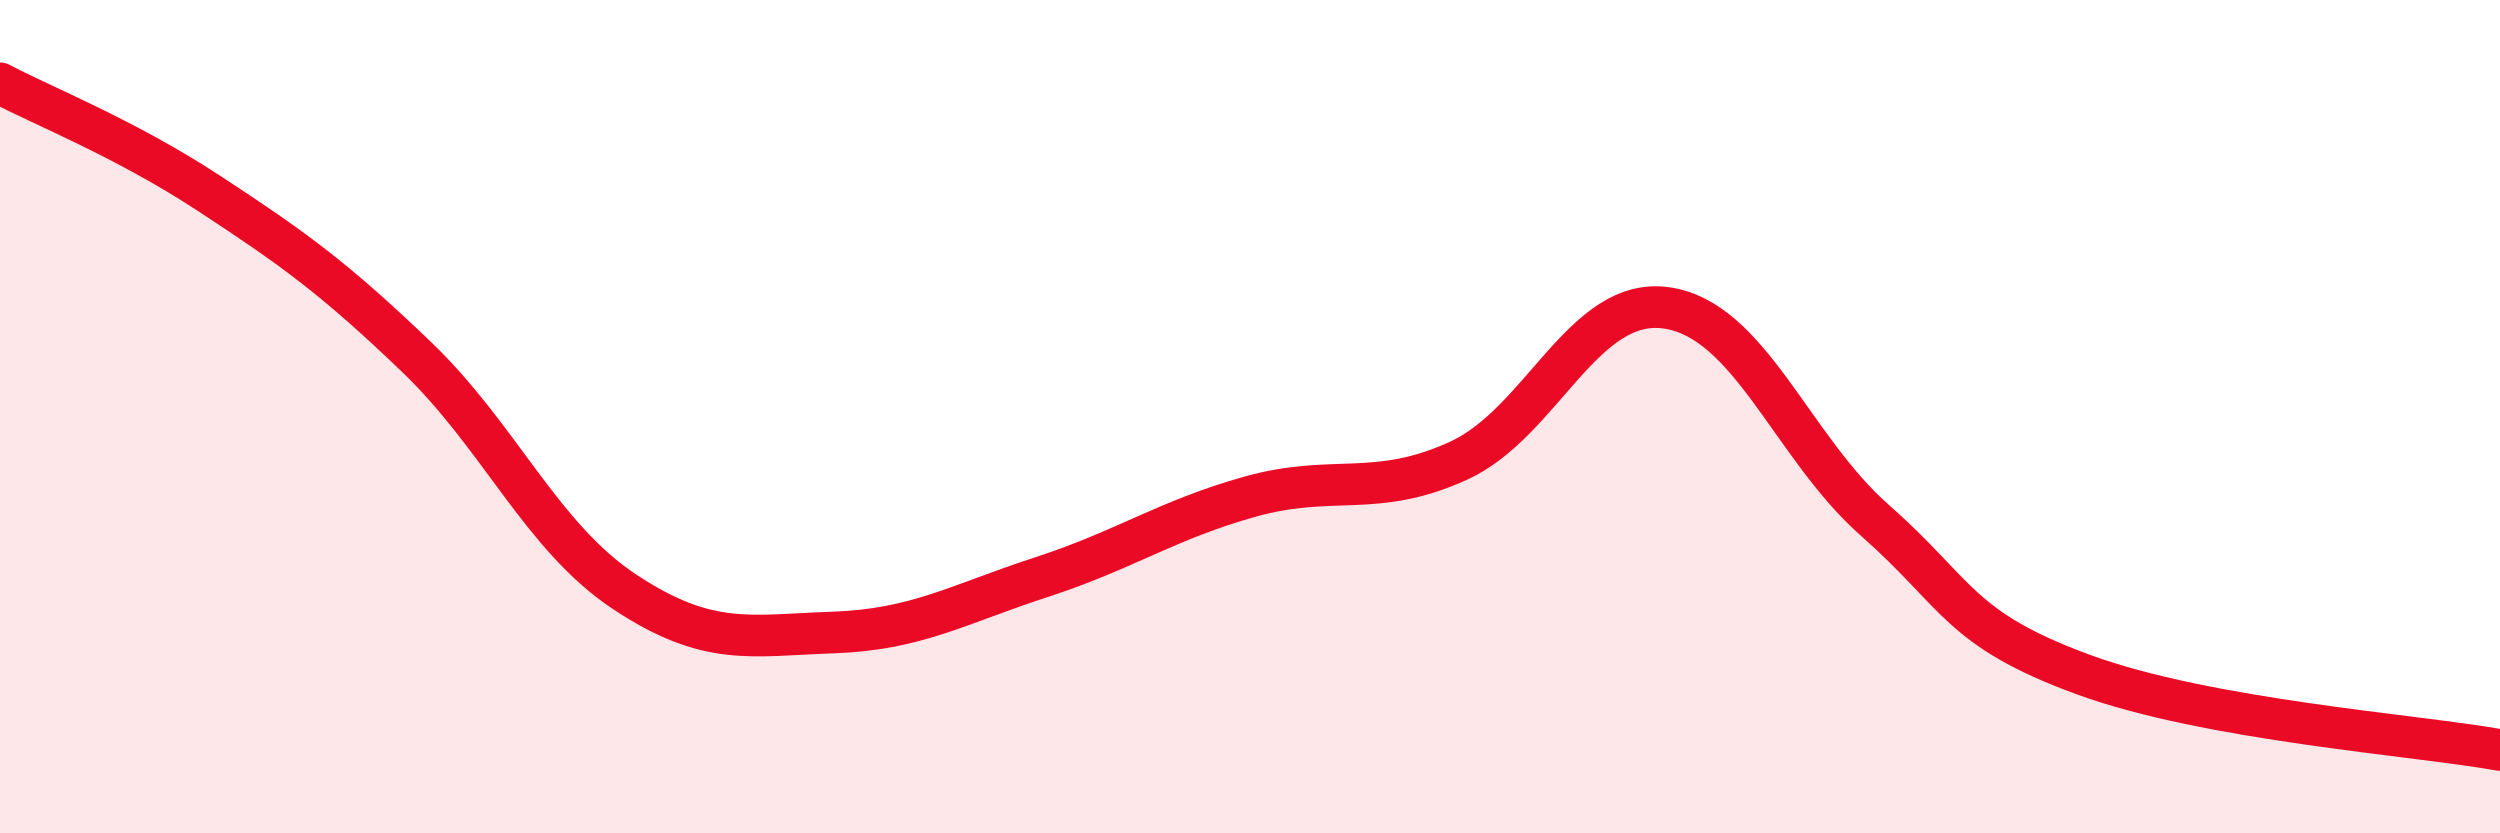
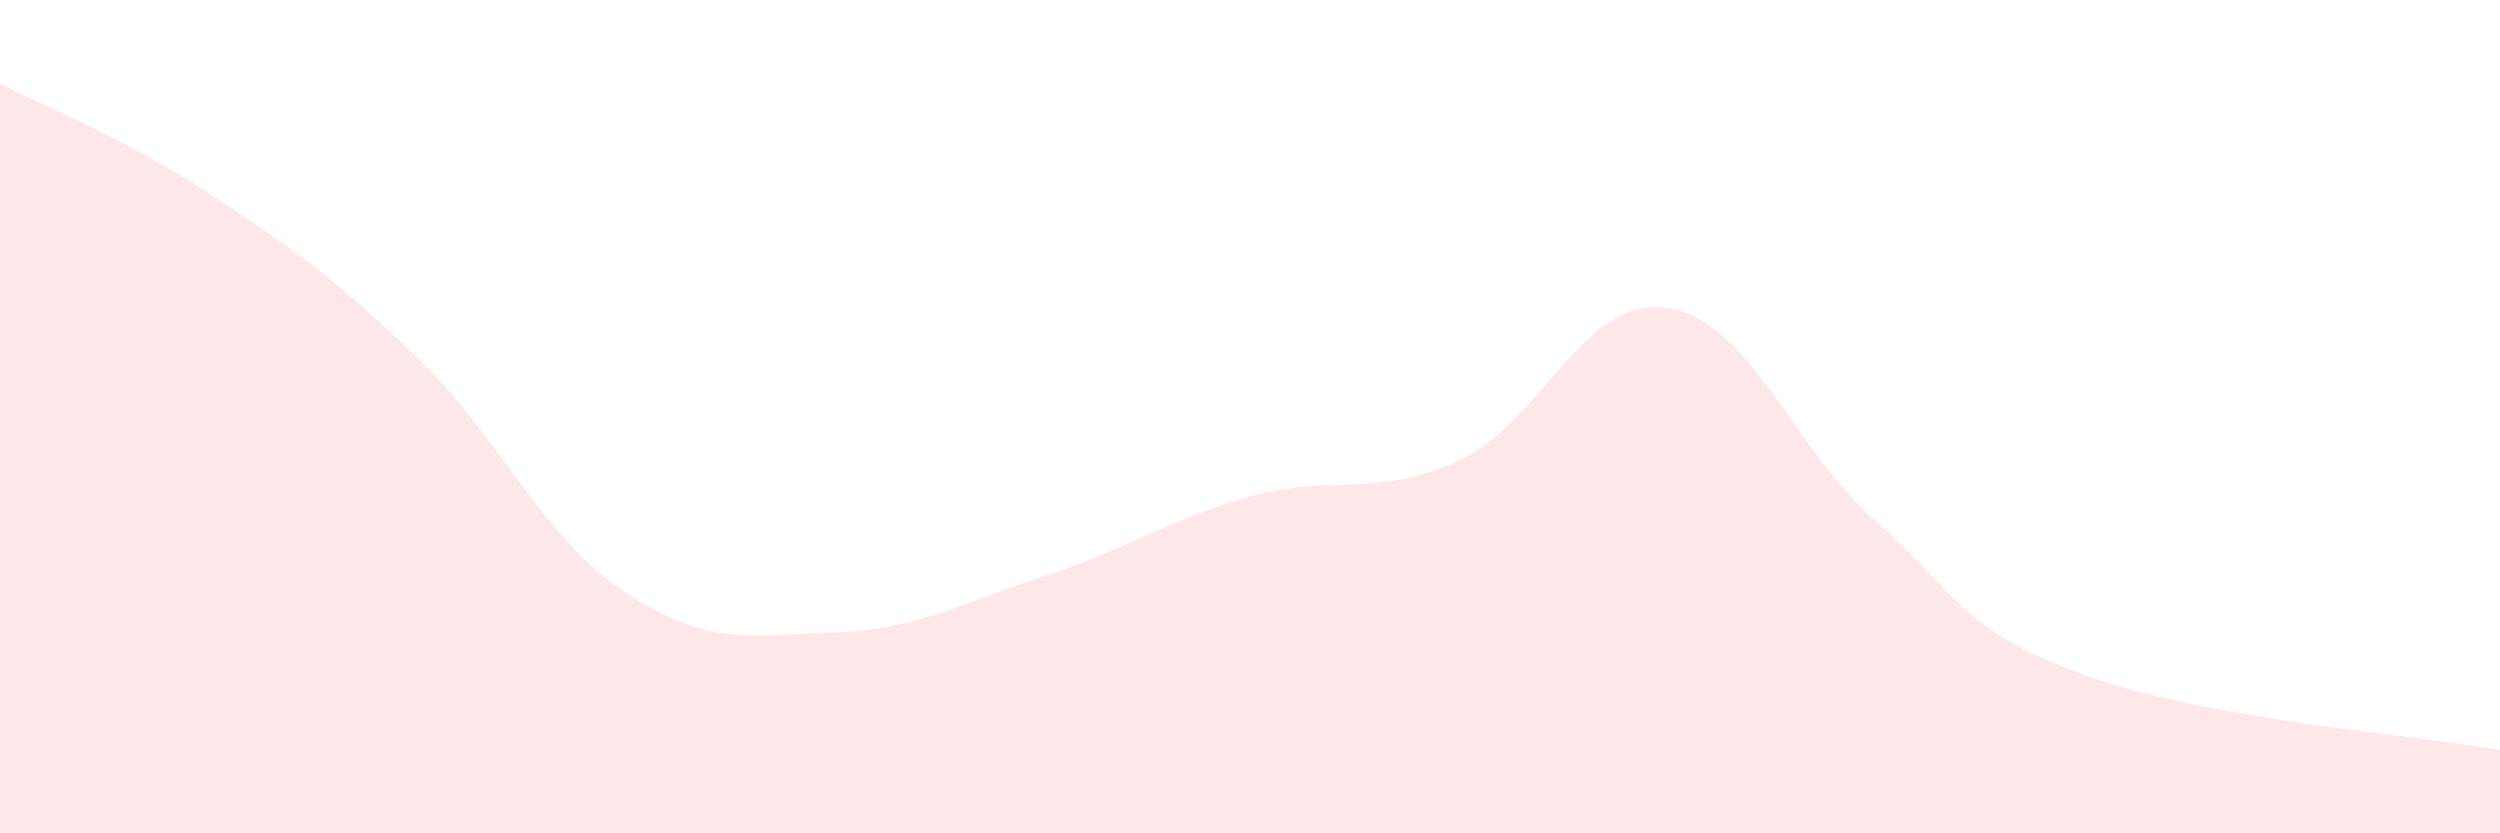
<svg xmlns="http://www.w3.org/2000/svg" width="60" height="20" viewBox="0 0 60 20">
  <path d="M 0,2 C 1,2.53 3,3.32 5,4.63 C 7,5.94 8,6.65 10,8.57 C 12,10.49 13,12.89 15,14.21 C 17,15.53 18,15.25 20,15.18 C 22,15.11 23,14.5 25,13.85 C 27,13.2 28,12.48 30,11.92 C 32,11.36 33,11.97 35,11.06 C 37,10.15 38,7.1 40,7.39 C 42,7.68 43,10.73 45,12.49 C 47,14.25 47,15.09 50,16.19 C 53,17.29 58,17.64 60,18L60 20L0 20Z" fill="#EB0A25" opacity="0.1" stroke-linecap="round" stroke-linejoin="round" />
-   <path d="M 0,2 C 1,2.53 3,3.32 5,4.63 C 7,5.94 8,6.65 10,8.57 C 12,10.49 13,12.89 15,14.21 C 17,15.53 18,15.25 20,15.18 C 22,15.11 23,14.5 25,13.85 C 27,13.2 28,12.48 30,11.92 C 32,11.36 33,11.97 35,11.06 C 37,10.15 38,7.1 40,7.39 C 42,7.68 43,10.73 45,12.49 C 47,14.25 47,15.09 50,16.19 C 53,17.29 58,17.64 60,18" stroke="#EB0A25" stroke-width="1" fill="none" stroke-linecap="round" stroke-linejoin="round" />
</svg>